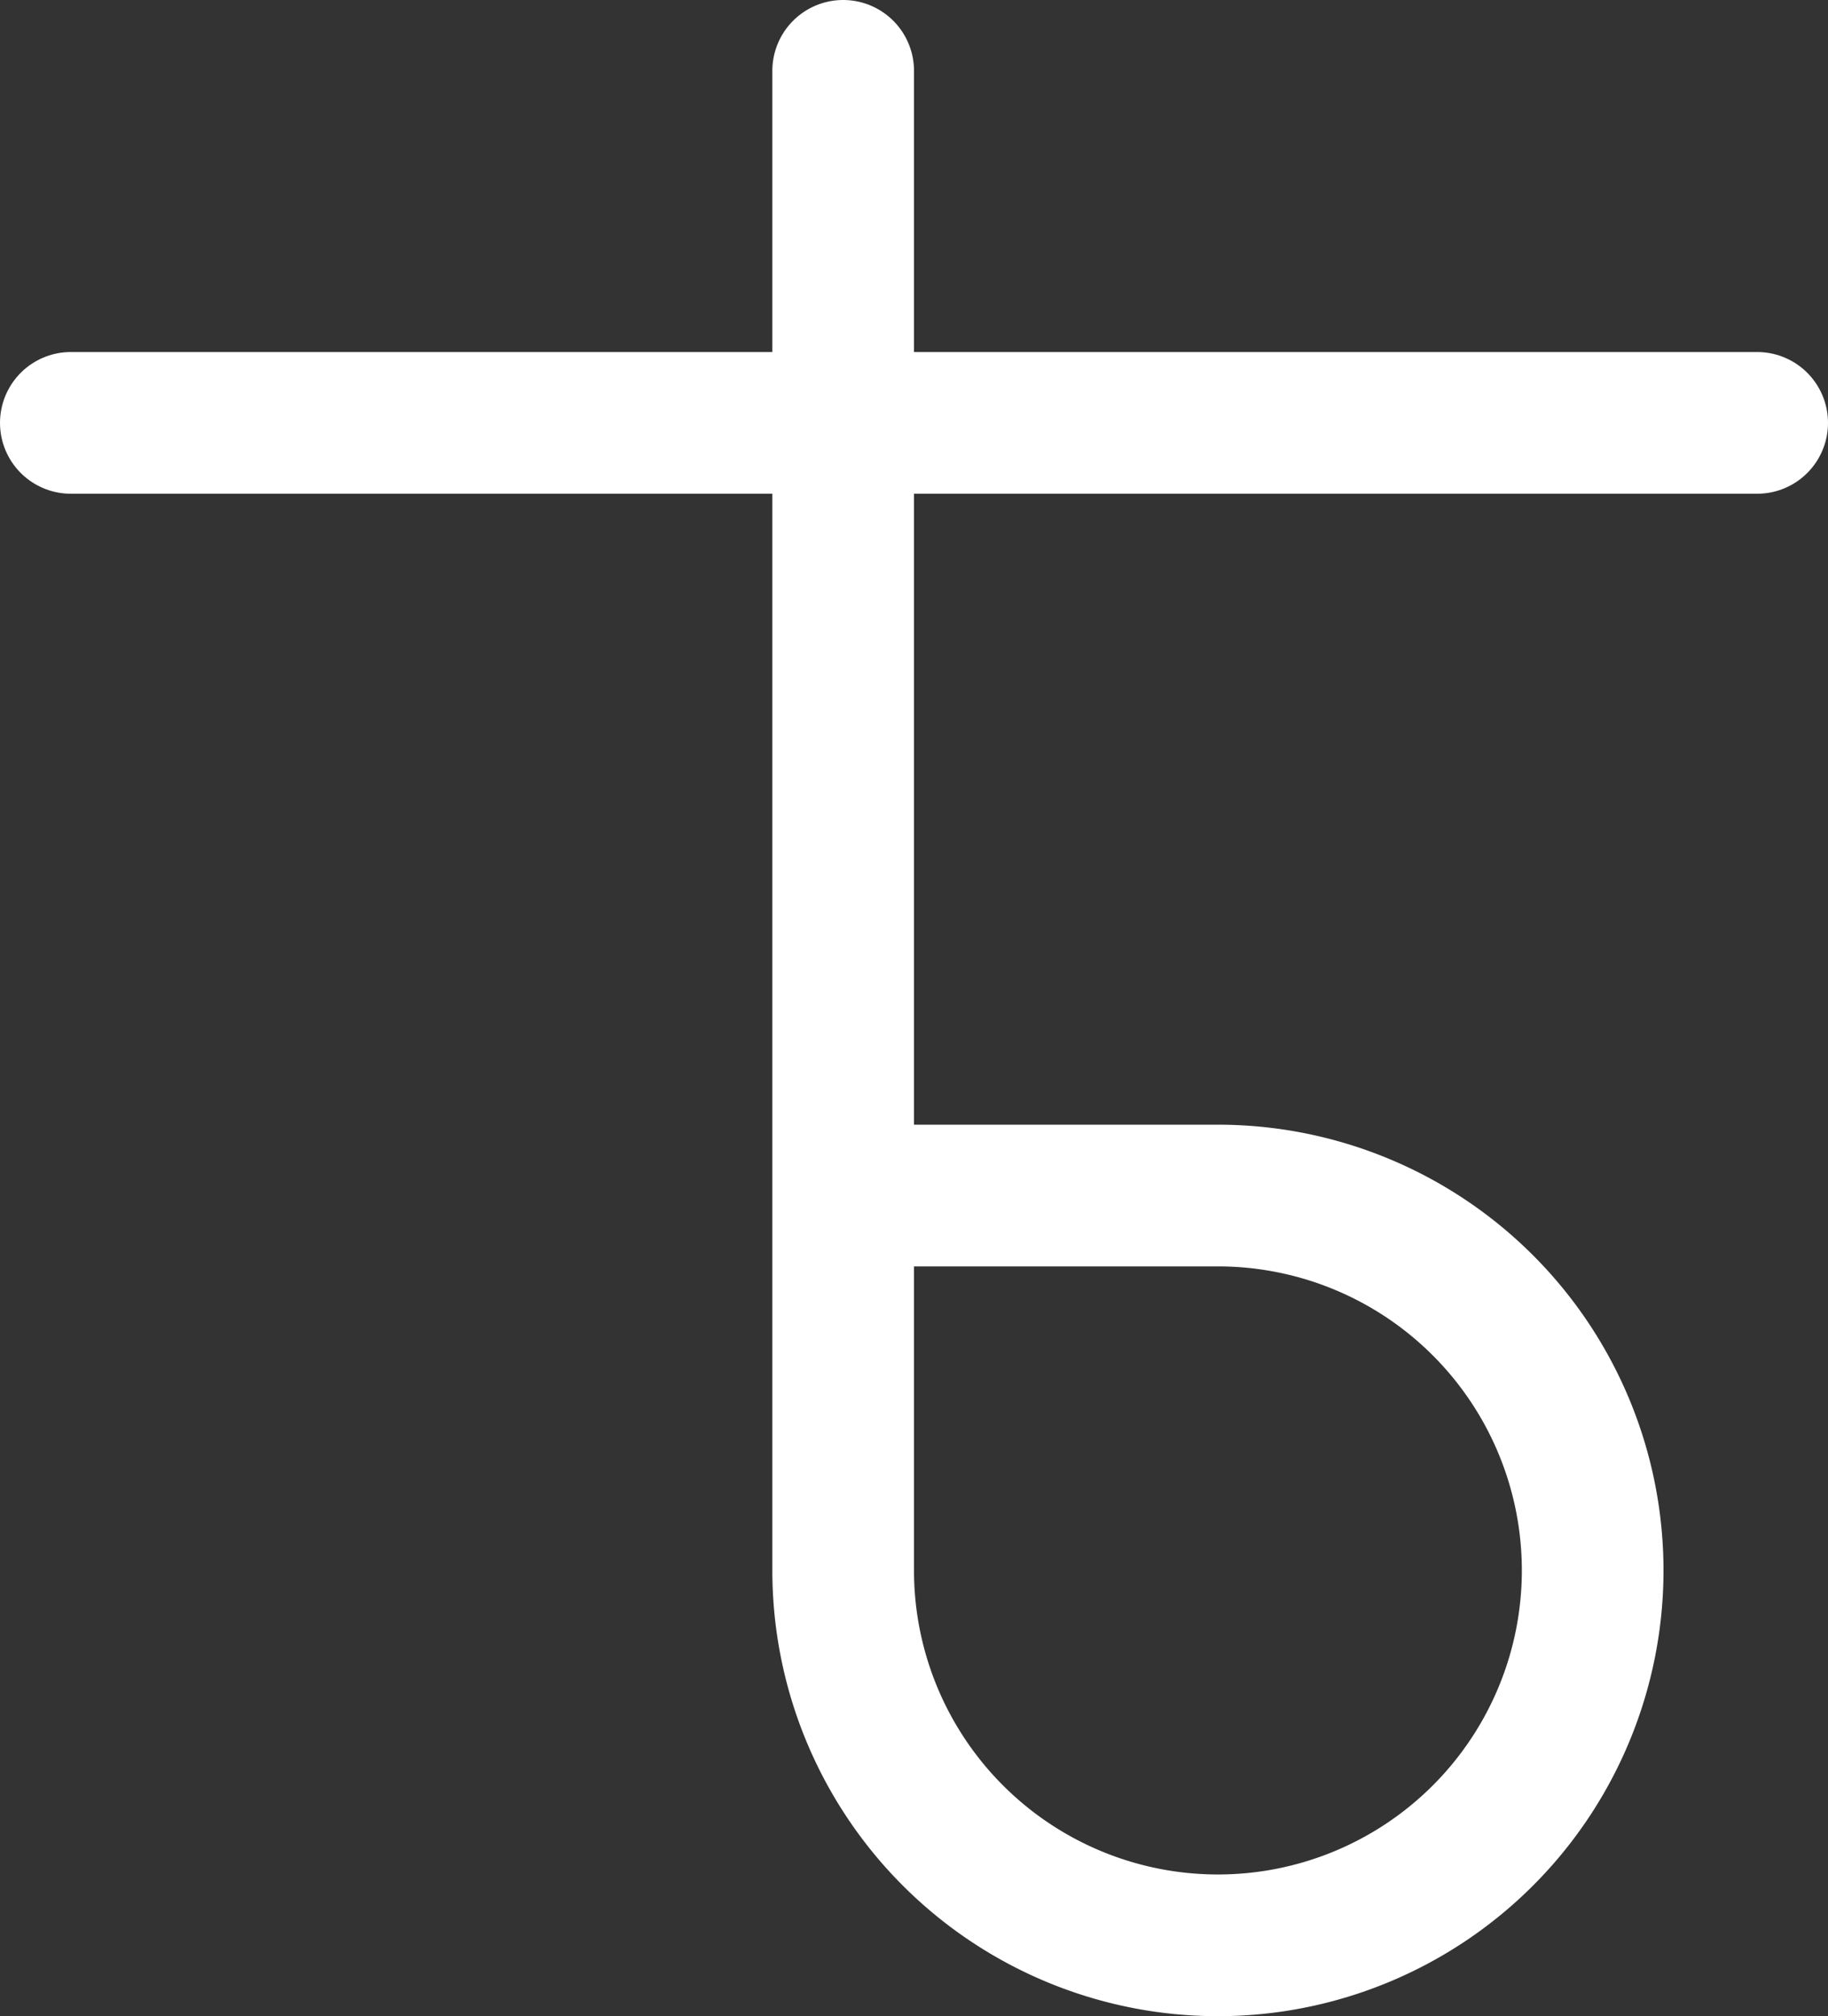
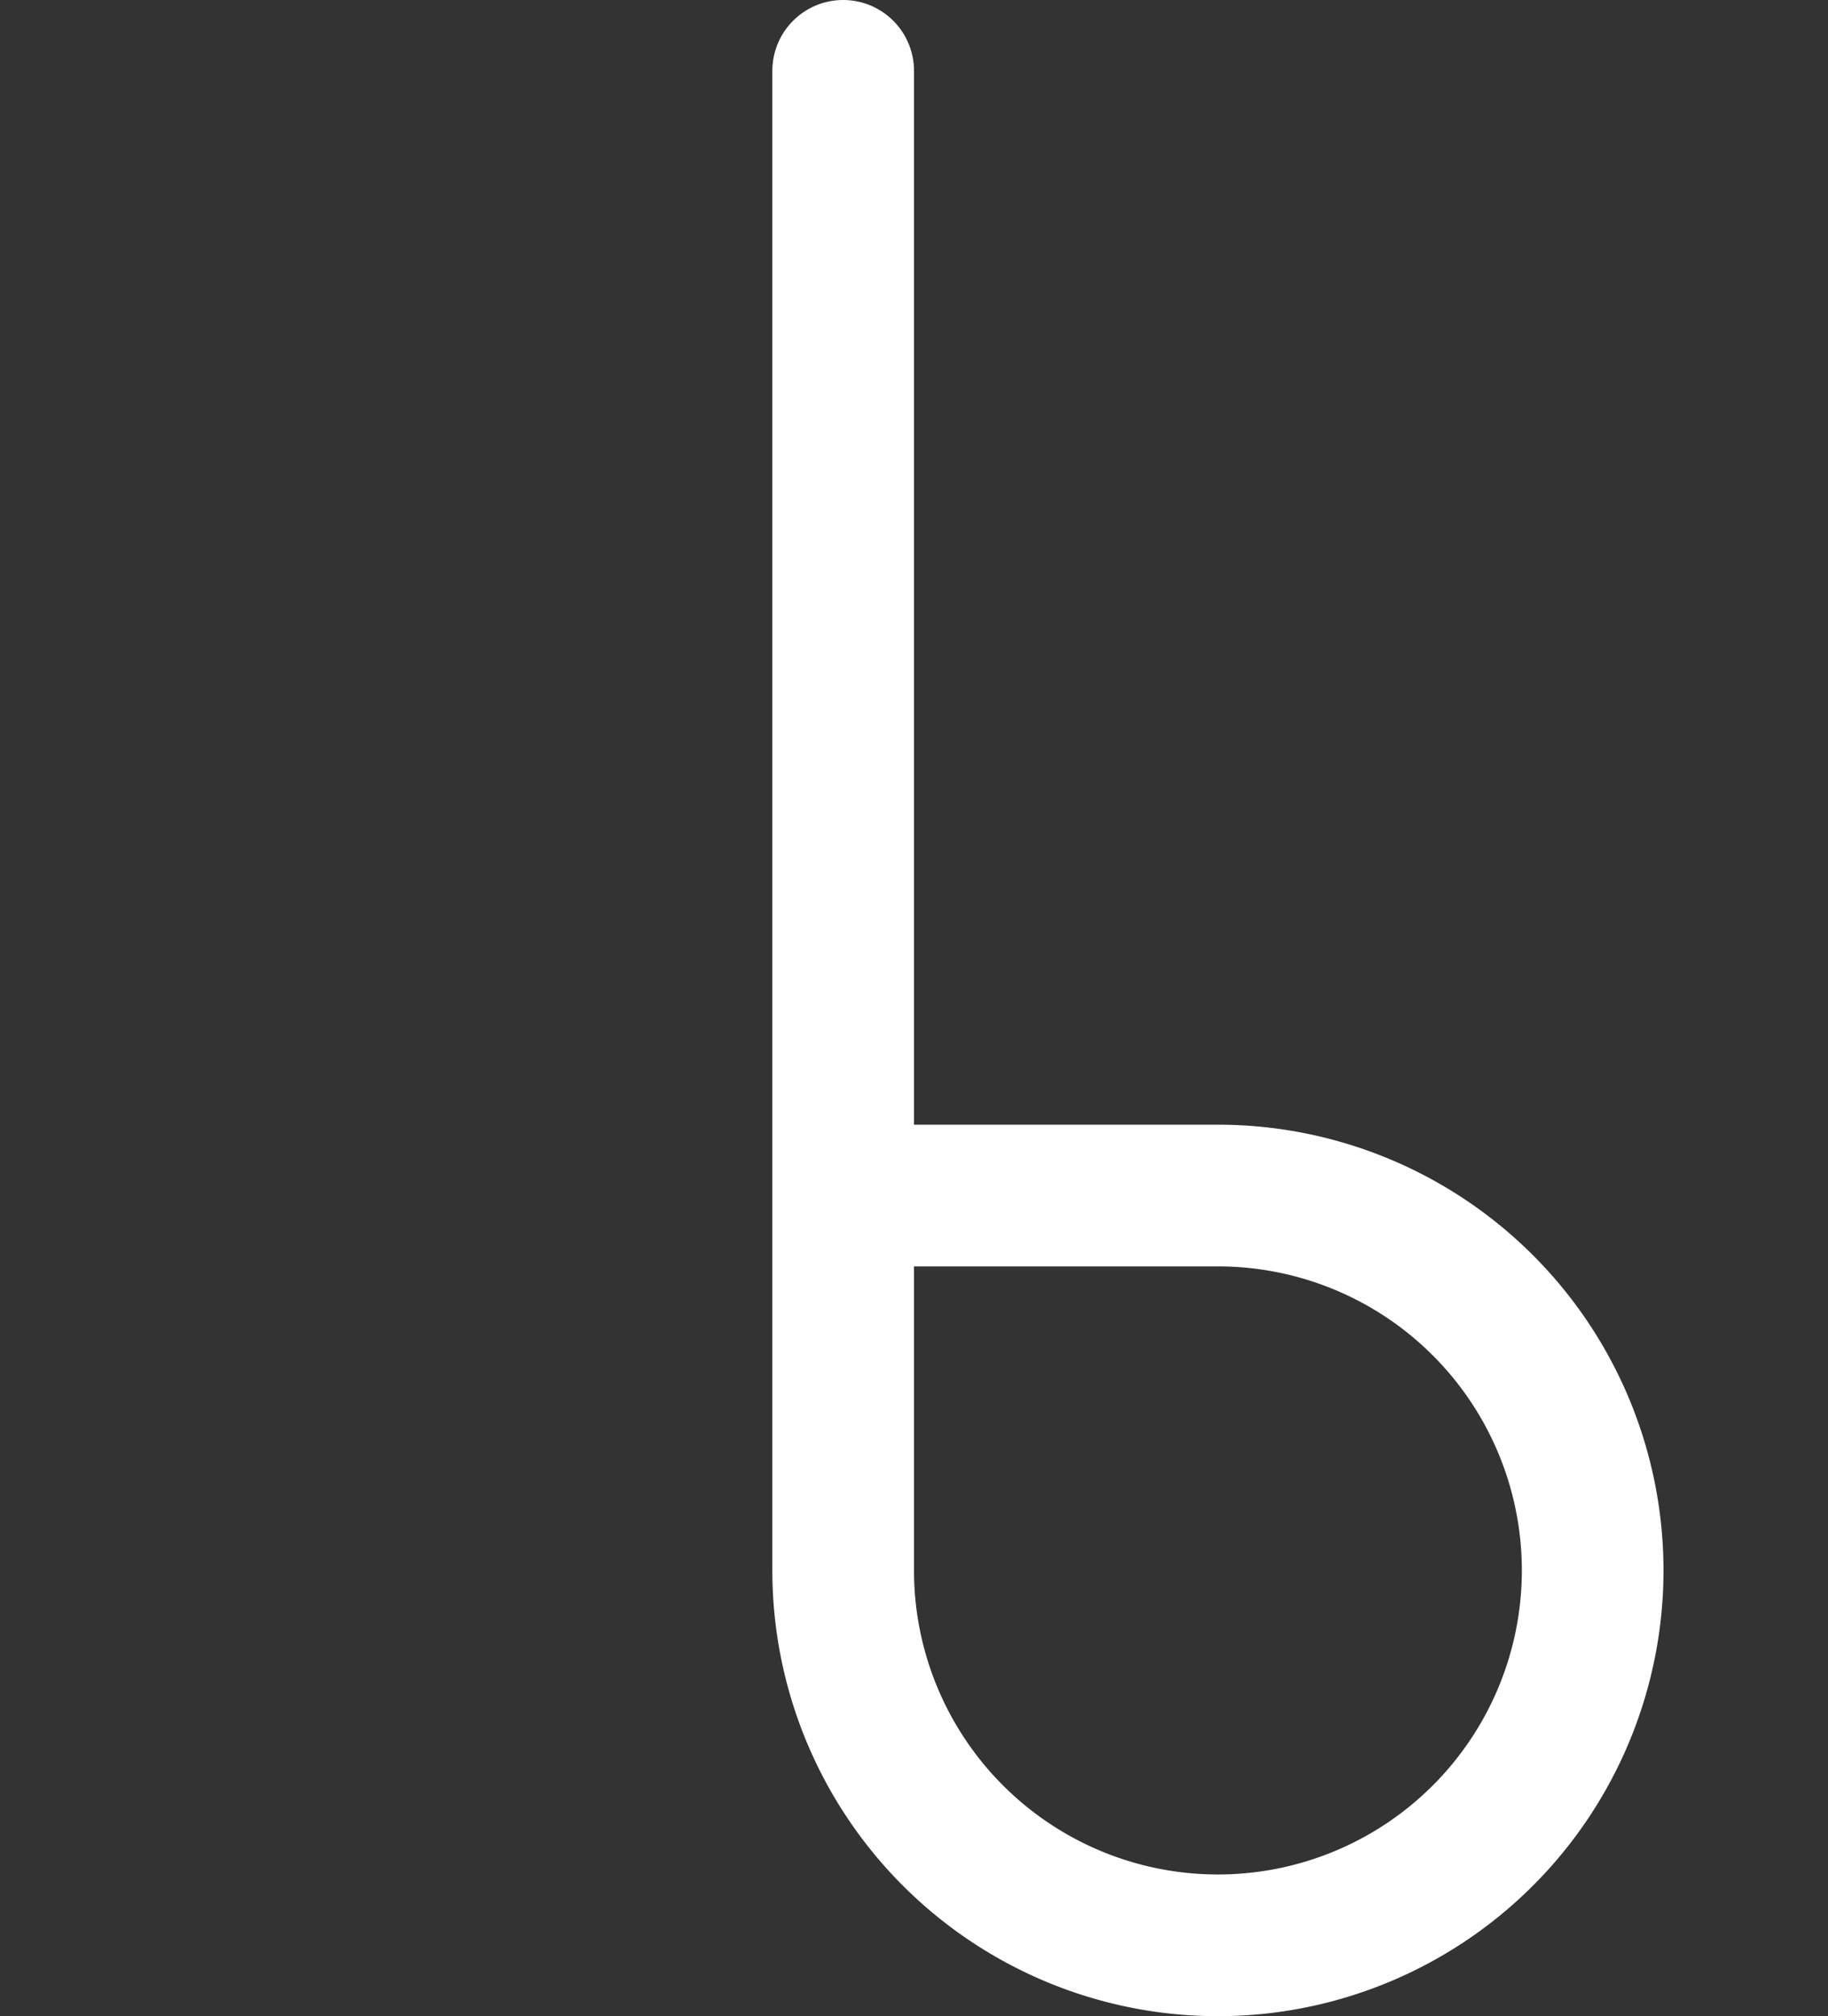
<svg xmlns="http://www.w3.org/2000/svg" xmlns:ns1="http://www.inkscape.org/namespaces/inkscape" xmlns:ns2="http://sodipodi.sourceforge.net/DTD/sodipodi-0.dtd" width="39.024" height="43.024" viewBox="0 0 39.024 43.024" version="1.1" id="svg1" ns1:version="1.4 (e7c3feb100, 2024-10-09)" ns2:docname="Kitaru.svg" ns1:export-batch-path="Kitaru" ns1:export-batch-name="">
  <rect x="0" y="0" width="39.024" height="43.024" fill="#333333" stroke="none" />
  <ns2:namedview id="namedview1" pagecolor="#000000" bordercolor="#000000" borderopacity="0.25" ns1:showpageshadow="2" ns1:pageopacity="0.0" ns1:pagecheckerboard="0" ns1:deskcolor="#d1d1d1" ns1:document-units="mm" ns1:zoom="9.8" ns1:cx="25.357143" ns1:cy="23.979592" ns1:window-width="1355" ns1:window-height="1065" ns1:window-x="0" ns1:window-y="0" ns1:window-maximized="0" ns1:current-layer="layer22" ns1:lockguides="true" showguides="true">
    <ns2:guide position="4,0" orientation="48,0" id="guide260" ns1:locked="true" />
    <ns2:guide position="8,0" orientation="48,0" id="guide261" ns1:locked="true" />
    <ns2:guide position="12,0" orientation="48,0" id="guide262" ns1:locked="true" />
    <ns2:guide position="16,0" orientation="48,0" id="guide263" ns1:locked="true" />
    <ns2:guide position="20,0" orientation="48,0" id="guide264" ns1:locked="true" />
    <ns2:guide position="24,0" orientation="-1,0" id="guide265" ns1:locked="true" ns1:label="" ns1:color="rgb(87,227,137)" />
    <ns2:guide position="28,0" orientation="48,0" id="guide266" ns1:locked="true" />
    <ns2:guide position="32,0" orientation="48,0" id="guide267" ns1:locked="true" />
    <ns2:guide position="36,0" orientation="48,0" id="guide268" ns1:locked="true" />
    <ns2:guide position="40,0" orientation="48,0" id="guide269" ns1:locked="true" />
    <ns2:guide position="44,0" orientation="48,0" id="guide270" ns1:locked="true" />
    <ns2:guide position="0,4" orientation="0,48" id="guide271" ns1:locked="true" />
    <ns2:guide position="0,8" orientation="0,48" id="guide272" ns1:locked="true" />
    <ns2:guide position="0,12" orientation="0,48" id="guide273" ns1:locked="true" />
    <ns2:guide position="0,16" orientation="0,48" id="guide274" ns1:locked="true" />
    <ns2:guide position="0,20" orientation="0,48" id="guide275" ns1:locked="true" />
    <ns2:guide position="0,24" orientation="0,1" id="guide276" ns1:locked="true" ns1:label="" ns1:color="rgb(87,227,137)" />
    <ns2:guide position="0,28" orientation="0,48" id="guide277" ns1:locked="true" />
    <ns2:guide position="0,32" orientation="0,48" id="guide278" ns1:locked="true" />
    <ns2:guide position="0,36" orientation="0,48" id="guide279" ns1:locked="true" />
    <ns2:guide position="0,40" orientation="0,48" id="guide280" ns1:locked="true" />
    <ns2:guide position="0,44" orientation="0,48" id="guide281" ns1:locked="true" />
  </ns2:namedview>
  <defs id="defs1">
    <ns1:path-effect effect="fillet_chamfer" id="path-effect14-2" is_visible="true" lpeversion="1" nodesatellites_param="F,0,0,1,0,0,0,1 @ F,0,0,1,0,8,0,1 @ F,0,0,1,0,8,0,1 @ F,0,0,1,0,8,0,1 @ F,0,0,1,0,0,0,1" radius="0" unit="px" method="auto" mode="F" chamfer_steps="1" flexible="false" use_knot_distance="true" apply_no_radius="true" apply_with_radius="true" only_selected="false" hide_knots="false" />
  </defs>
  <g ns1:groupmode="layer" id="layer1" ns1:label="I" style="display:inline" transform="translate(-6,-2.488)">
-     <path style="display:inline;fill:none;fill-rule:evenodd;stroke:#ffffff;stroke-width:3.024;stroke-linecap:round;stroke-linejoin:round;stroke-dasharray:none;stroke-opacity:1" d="M 7.512,11.512 H 43.512" id="path309-1" ns2:nodetypes="cc" />
    <path style="display:inline;fill:none;stroke:#ffffff;stroke-width:3.024;stroke-linecap:round;stroke-linejoin:round;stroke-opacity:1" d="m 24,4 v 32 a 8,8 45 0 0 8,8 8,8 135 0 0 8,-8 8,8 45 0 0 -8,-8 h -8" id="path6-2" ns1:path-effect="#path-effect14-2" ns1:original-d="M 24,4 V 44 H 40 V 28 H 24" ns2:nodetypes="ccccc" />
  </g>
</svg>